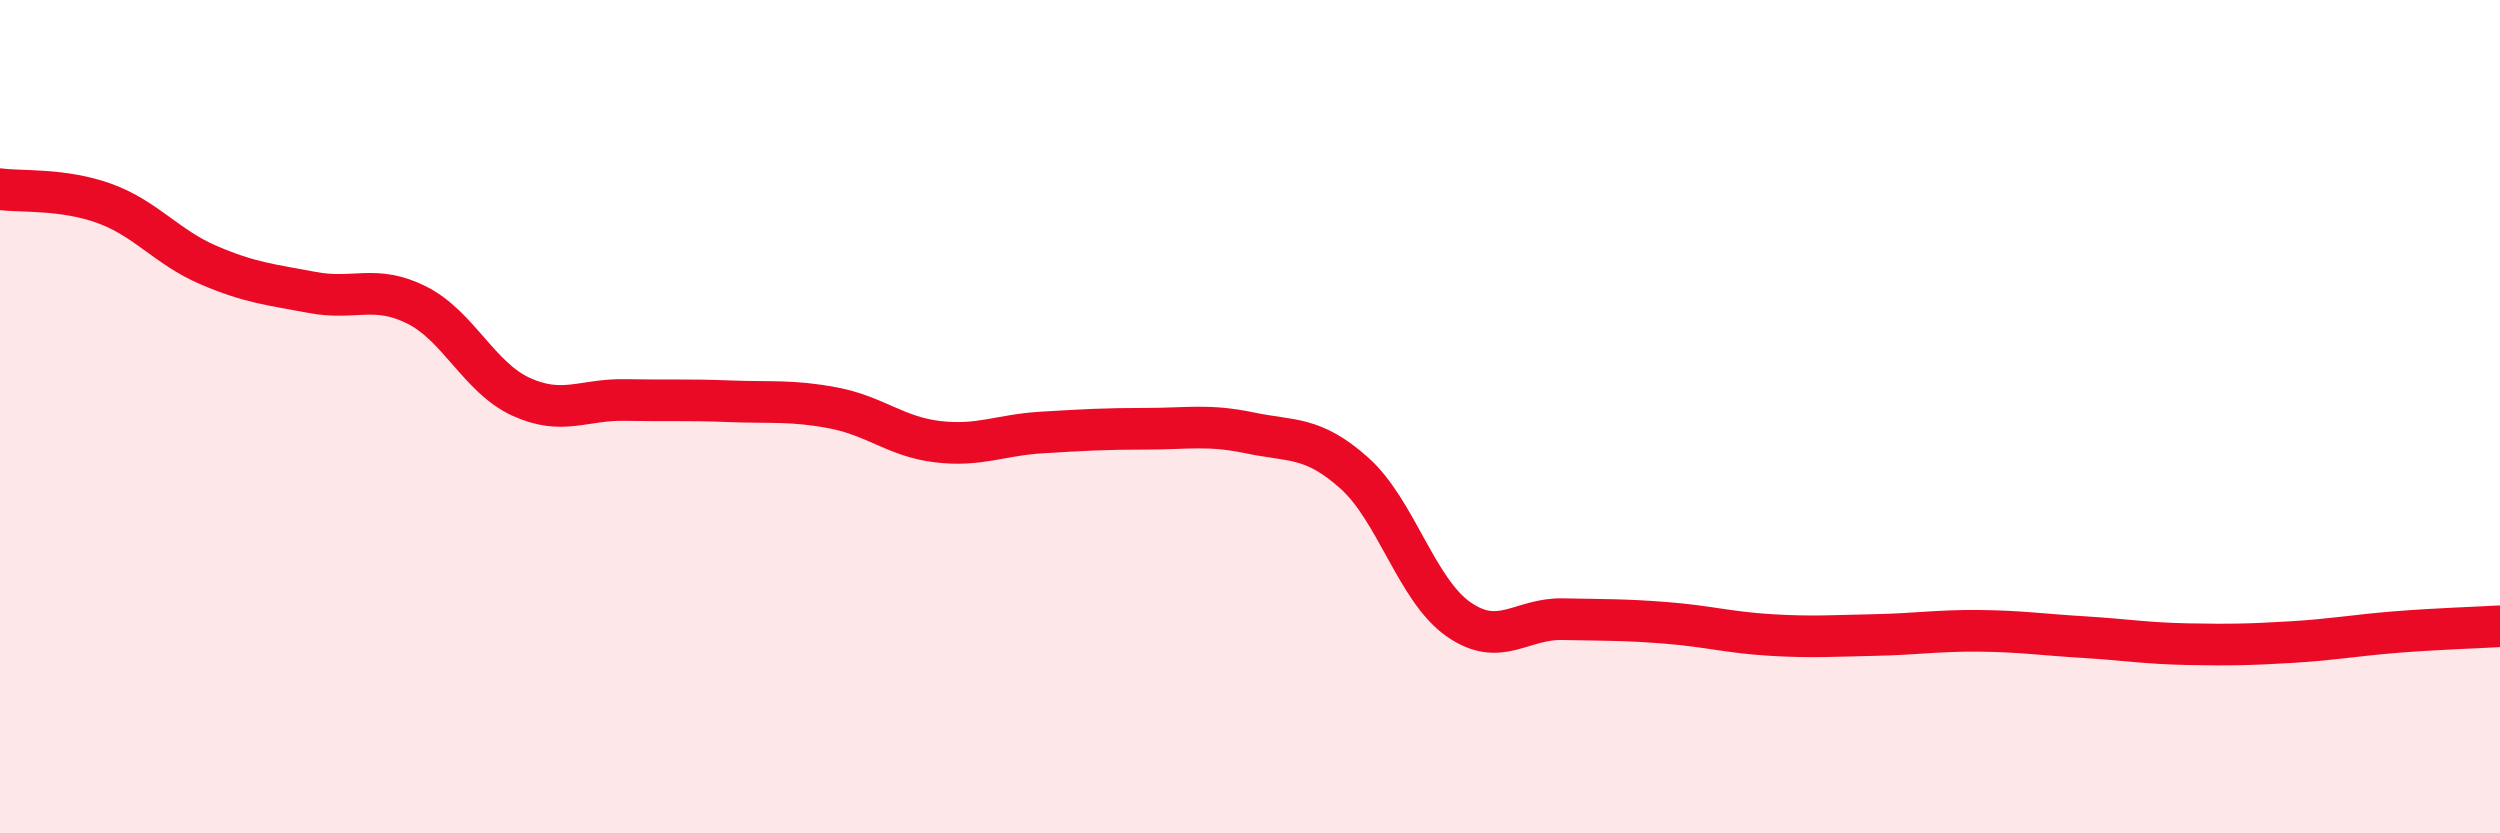
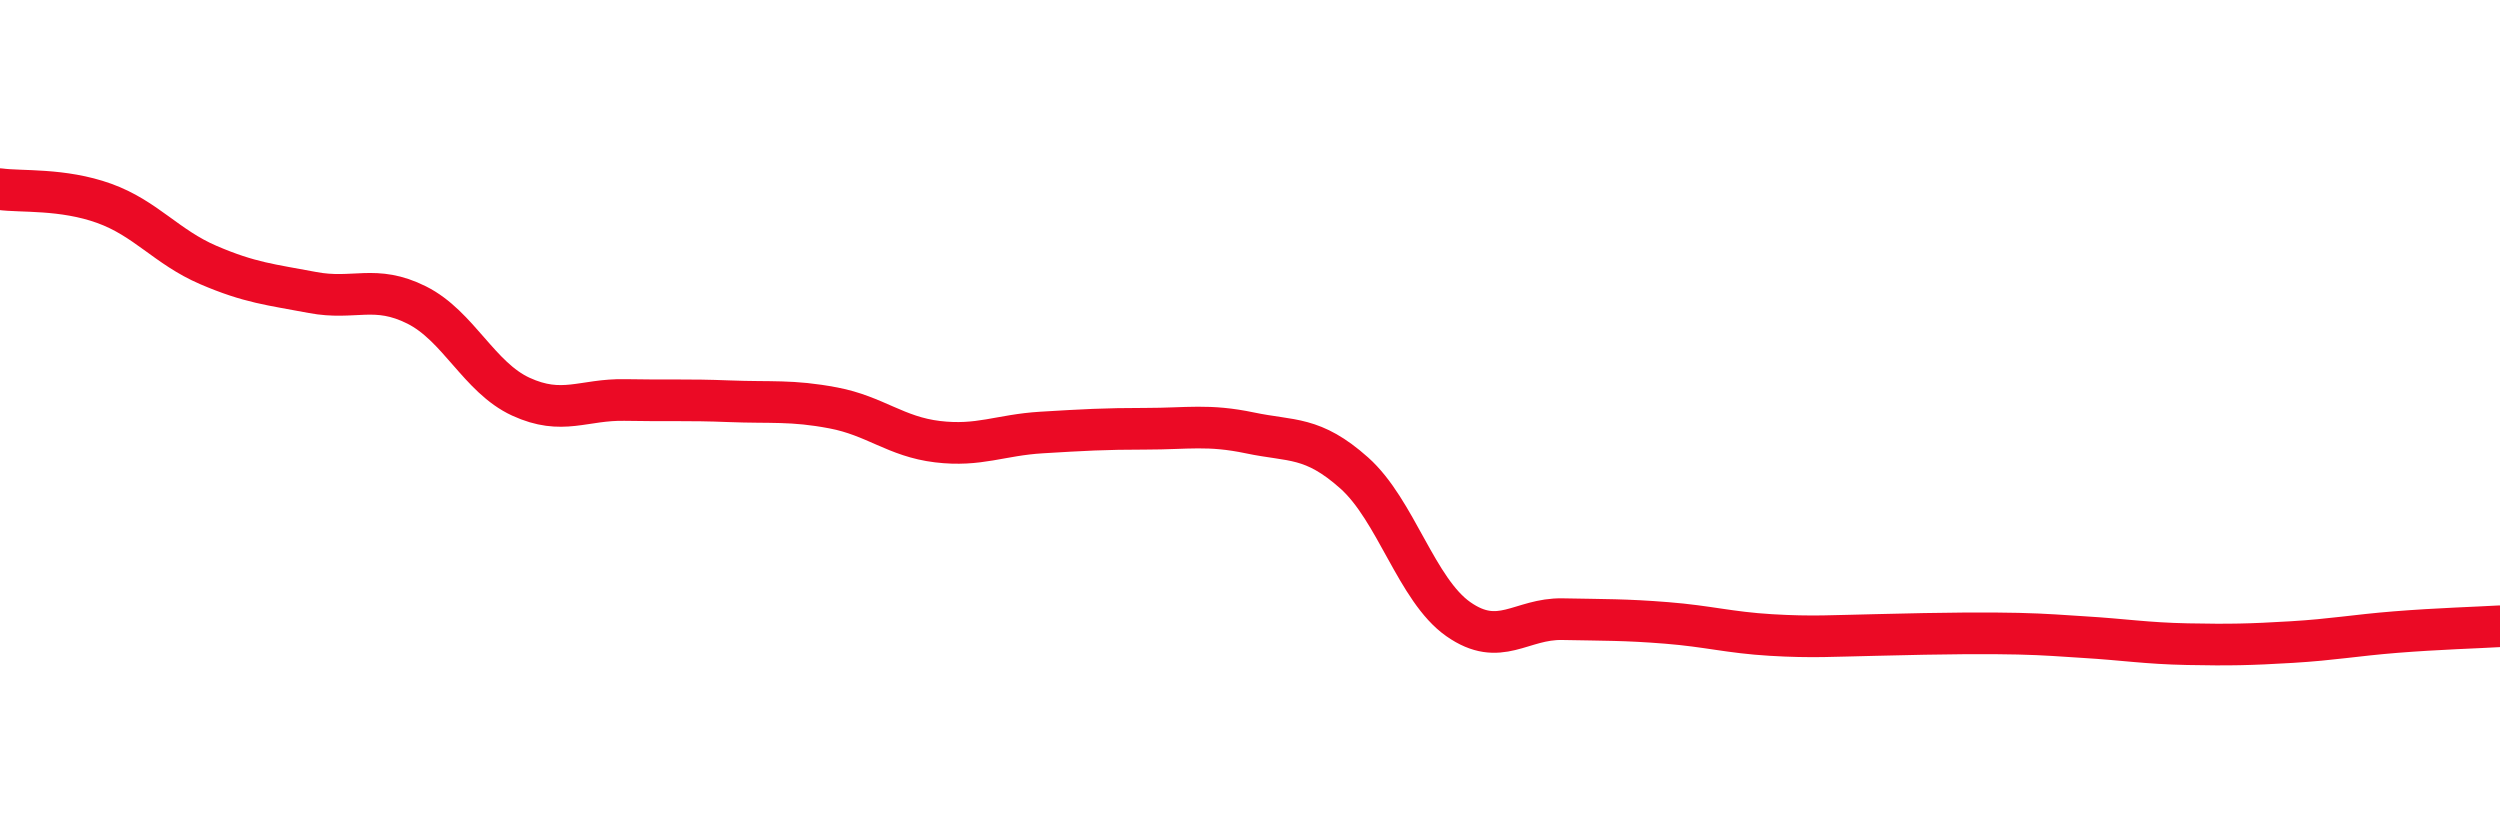
<svg xmlns="http://www.w3.org/2000/svg" width="60" height="20" viewBox="0 0 60 20">
-   <path d="M 0,4.54 C 0.5,4.61 1.5,4.52 2.5,4.88 C 3.5,5.24 4,5.93 5,6.36 C 6,6.79 6.5,6.83 7.5,7.02 C 8.5,7.21 9,6.82 10,7.32 C 11,7.82 11.5,9.06 12.5,9.52 C 13.5,9.98 14,9.58 15,9.6 C 16,9.62 16.5,9.59 17.5,9.63 C 18.5,9.67 19,9.6 20,9.79 C 21,9.98 21.5,10.48 22.5,10.6 C 23.5,10.72 24,10.44 25,10.38 C 26,10.32 26.5,10.29 27.5,10.29 C 28.5,10.29 29,10.18 30,10.39 C 31,10.6 31.5,10.46 32.5,11.35 C 33.5,12.24 34,14.16 35,14.86 C 36,15.56 36.5,14.84 37.5,14.86 C 38.5,14.88 39,14.87 40,14.95 C 41,15.03 41.5,15.18 42.5,15.24 C 43.5,15.3 44,15.26 45,15.24 C 46,15.22 46.5,15.13 47.5,15.14 C 48.5,15.15 49,15.23 50,15.29 C 51,15.35 51.5,15.44 52.5,15.46 C 53.5,15.48 54,15.47 55,15.41 C 56,15.35 56.5,15.25 57.5,15.17 C 58.5,15.09 59.5,15.06 60,15.03L60 20L0 20Z" fill="#EB0A25" opacity="0.1" stroke-linecap="round" stroke-linejoin="round" />
-   <path d="M 0,4.54 C 0.5,4.61 1.5,4.52 2.5,4.88 C 3.5,5.24 4,5.93 5,6.36 C 6,6.79 6.5,6.83 7.5,7.02 C 8.5,7.21 9,6.82 10,7.32 C 11,7.82 11.5,9.06 12.5,9.52 C 13.5,9.98 14,9.58 15,9.6 C 16,9.62 16.5,9.59 17.5,9.63 C 18.5,9.67 19,9.6 20,9.79 C 21,9.98 21.5,10.48 22.5,10.6 C 23.5,10.72 24,10.44 25,10.38 C 26,10.32 26.5,10.29 27.5,10.29 C 28.5,10.29 29,10.18 30,10.39 C 31,10.6 31.5,10.46 32.5,11.35 C 33.5,12.24 34,14.16 35,14.86 C 36,15.56 36.5,14.84 37.5,14.86 C 38.5,14.88 39,14.87 40,14.95 C 41,15.03 41.5,15.18 42.5,15.24 C 43.5,15.3 44,15.26 45,15.24 C 46,15.22 46.5,15.13 47.5,15.14 C 48.5,15.15 49,15.23 50,15.29 C 51,15.35 51.5,15.44 52.5,15.46 C 53.5,15.48 54,15.47 55,15.41 C 56,15.35 56.5,15.25 57.5,15.17 C 58.5,15.09 59.5,15.06 60,15.03" stroke="#EB0A25" stroke-width="1" fill="none" stroke-linecap="round" stroke-linejoin="round" />
+   <path d="M 0,4.54 C 0.5,4.61 1.5,4.52 2.5,4.88 C 3.5,5.24 4,5.93 5,6.36 C 6,6.79 6.5,6.83 7.5,7.02 C 8.5,7.21 9,6.82 10,7.32 C 11,7.82 11.5,9.06 12.5,9.52 C 13.5,9.98 14,9.58 15,9.6 C 16,9.62 16.5,9.59 17.5,9.63 C 18.5,9.67 19,9.6 20,9.79 C 21,9.98 21.5,10.48 22.5,10.6 C 23.5,10.72 24,10.44 25,10.38 C 26,10.32 26.5,10.29 27.5,10.29 C 28.5,10.29 29,10.18 30,10.39 C 31,10.6 31.5,10.46 32.5,11.35 C 33.5,12.24 34,14.16 35,14.86 C 36,15.56 36.5,14.84 37.5,14.86 C 38.5,14.88 39,14.87 40,14.95 C 41,15.03 41.5,15.18 42.5,15.24 C 43.5,15.3 44,15.26 45,15.24 C 48.5,15.15 49,15.23 50,15.29 C 51,15.35 51.5,15.44 52.5,15.46 C 53.5,15.48 54,15.47 55,15.41 C 56,15.35 56.5,15.25 57.5,15.17 C 58.5,15.09 59.5,15.06 60,15.03" stroke="#EB0A25" stroke-width="1" fill="none" stroke-linecap="round" stroke-linejoin="round" />
</svg>